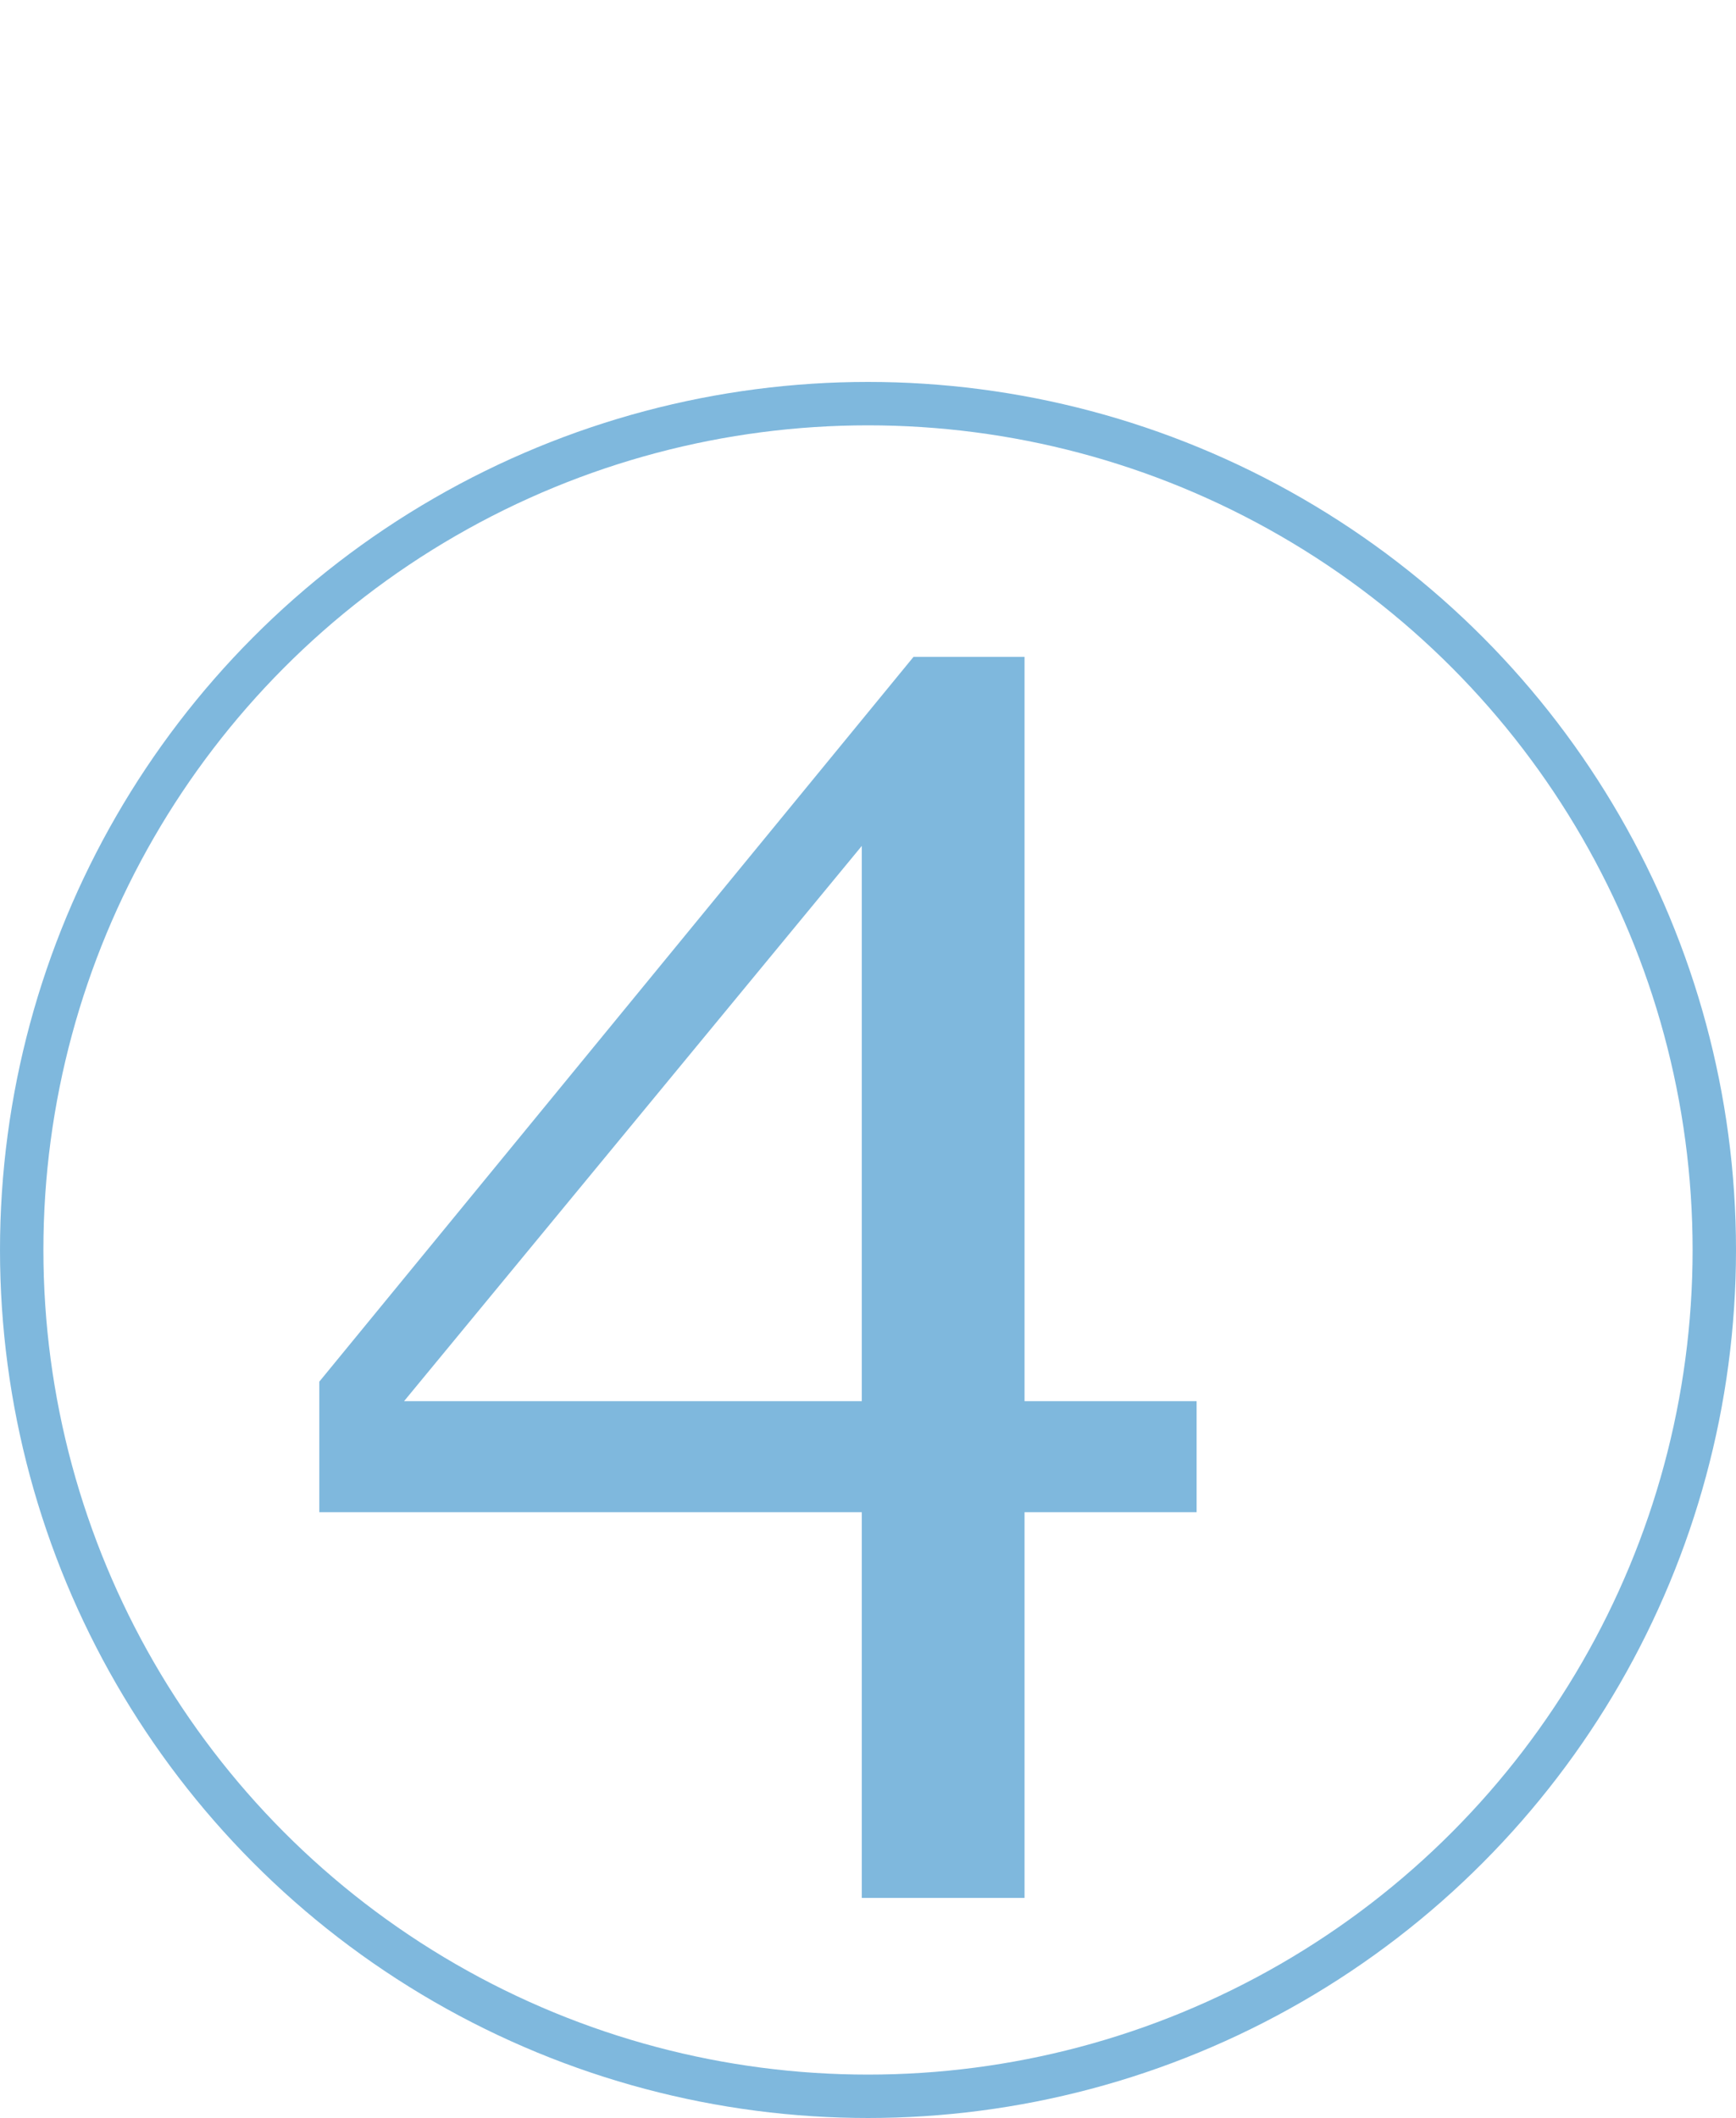
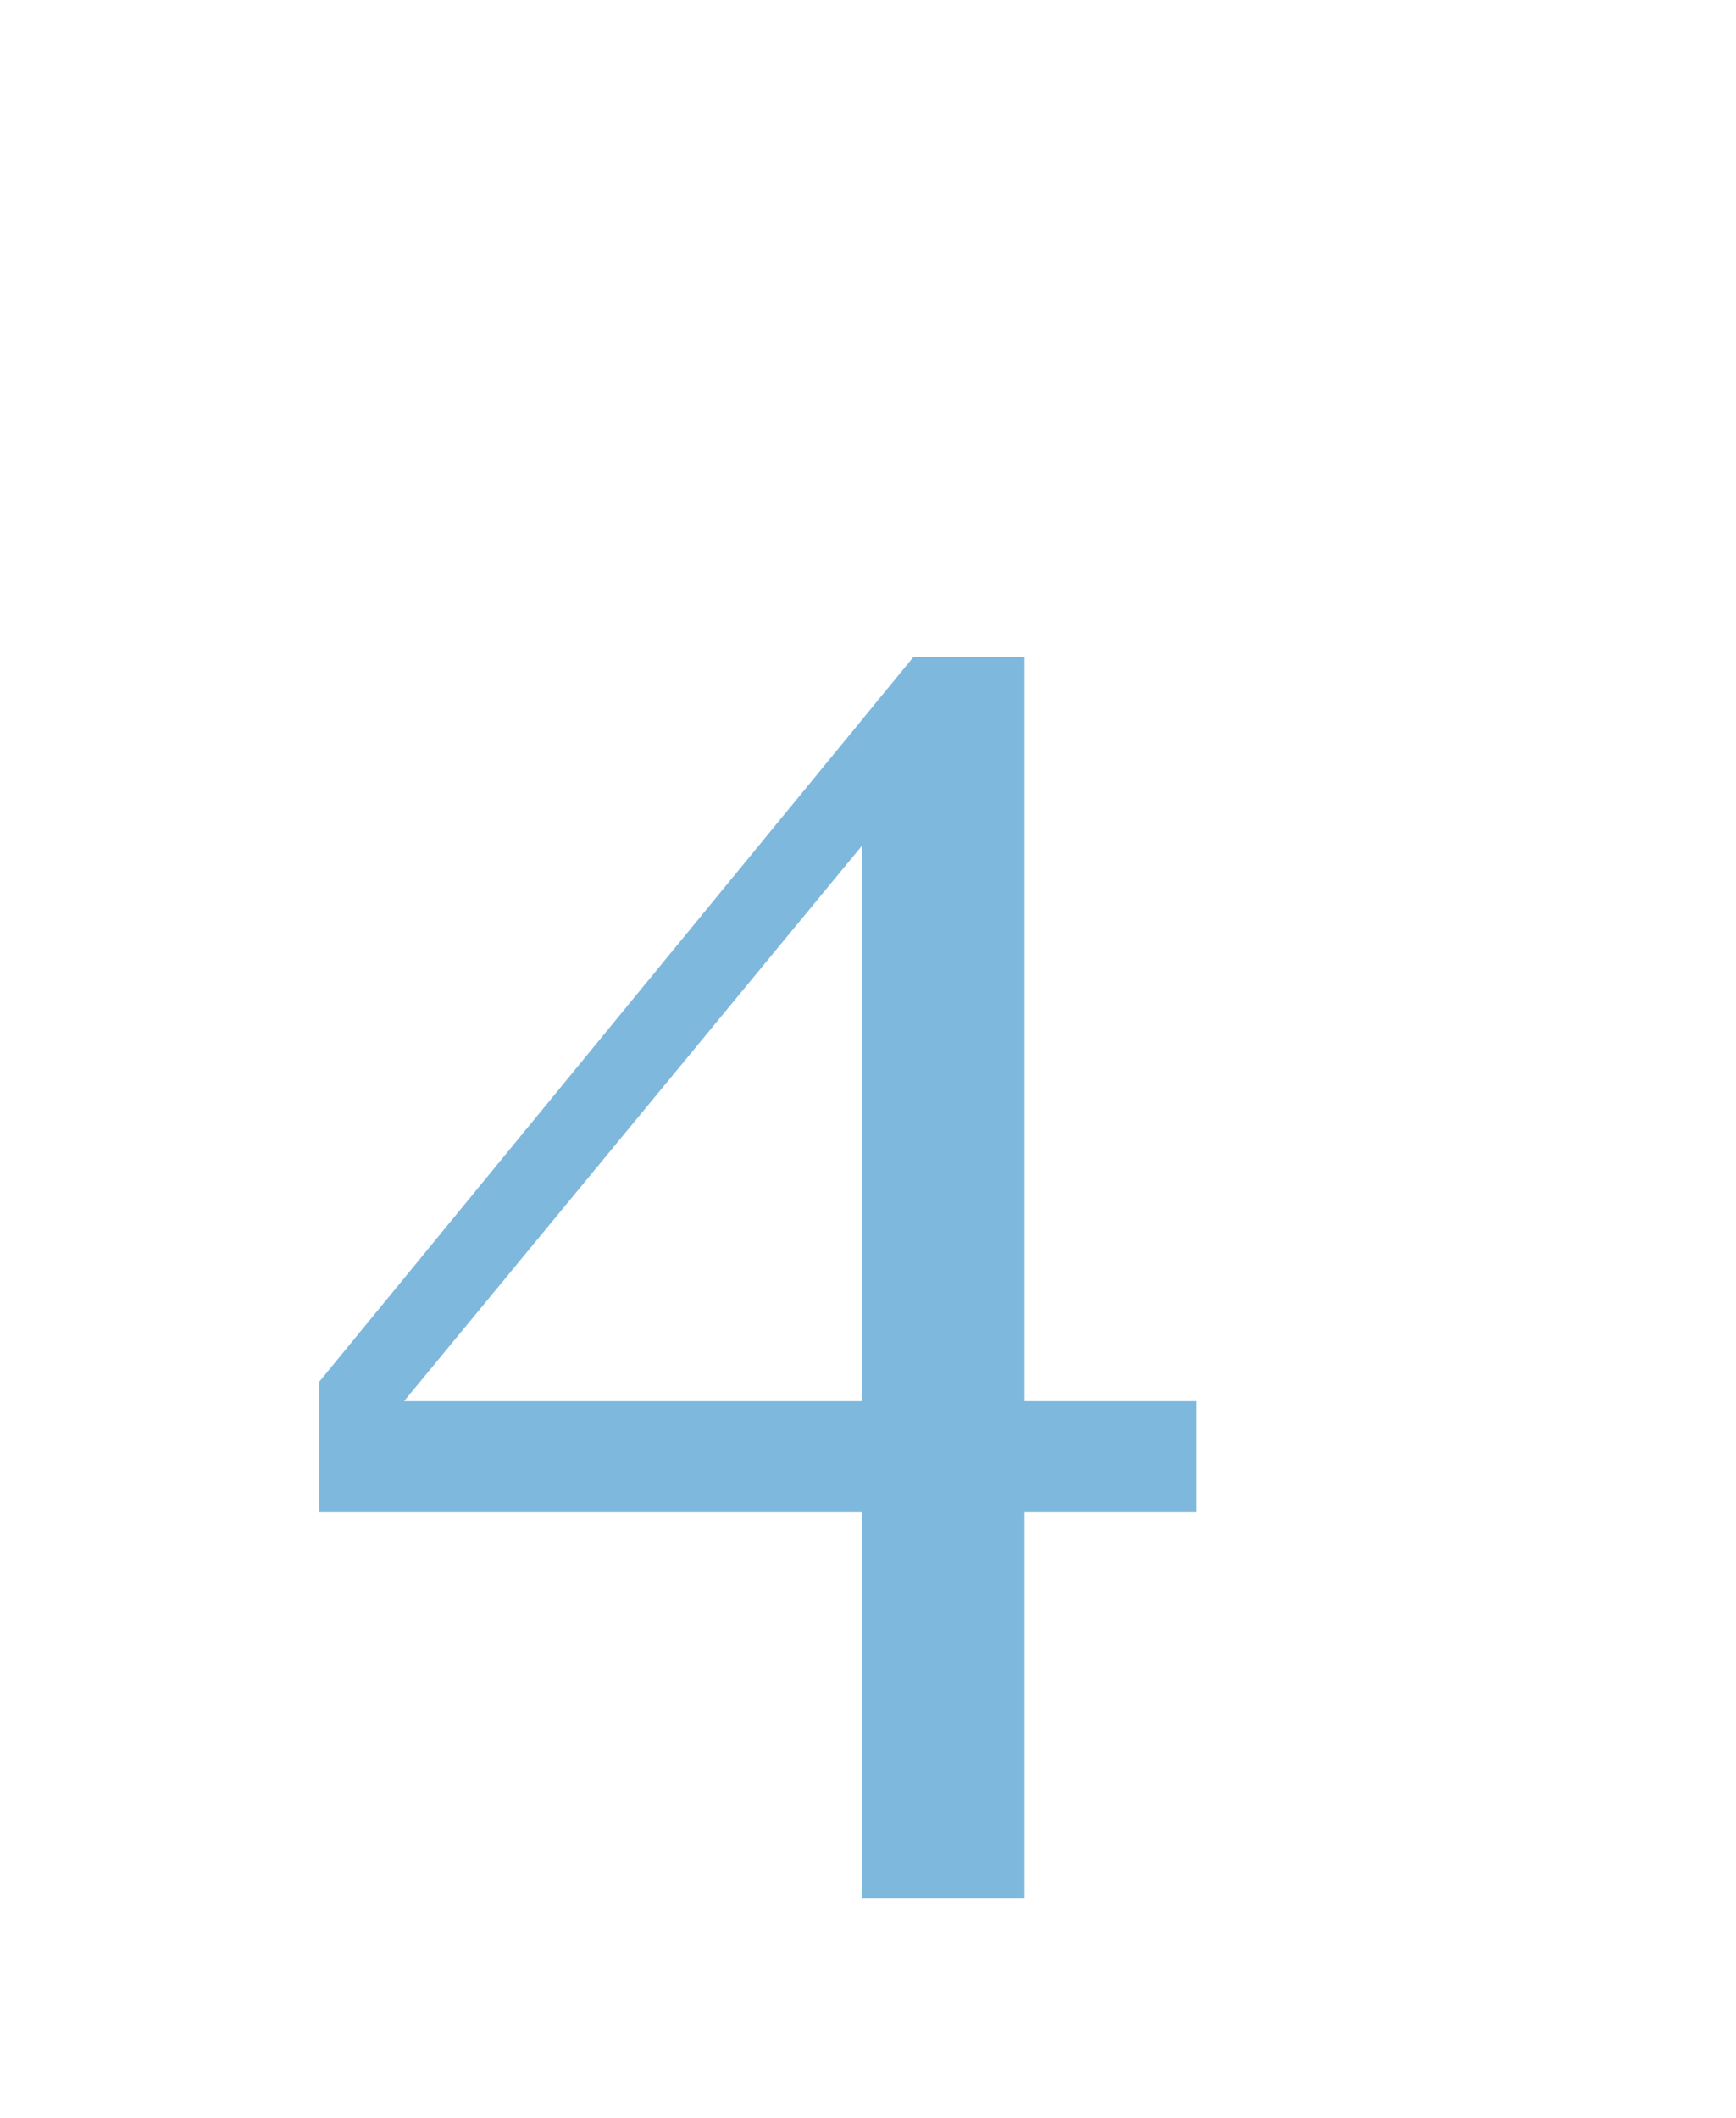
<svg xmlns="http://www.w3.org/2000/svg" width="200" height="244" viewBox="0 0 200 244" fill="none">
  <g opacity="0.5">
-     <path d="M137.859 174.211H118.035V218.645H99.285V174.211H36.785V159.172L105.242 75.676H118.035V161.418H137.859V174.211ZM99.285 161.418V97.453L46.551 161.418H99.285Z" fill="#0071BC" />
-     <circle cx="100" cy="144" r="97.5" stroke="#0071BC" stroke-width="5" />
+     <path d="M137.859 174.211H118.035V218.645H99.285V174.211H36.785V159.172L105.242 75.676H118.035V161.418H137.859V174.211ZM99.285 161.418V97.453L46.551 161.418H99.285" fill="#0071BC" />
  </g>
</svg>